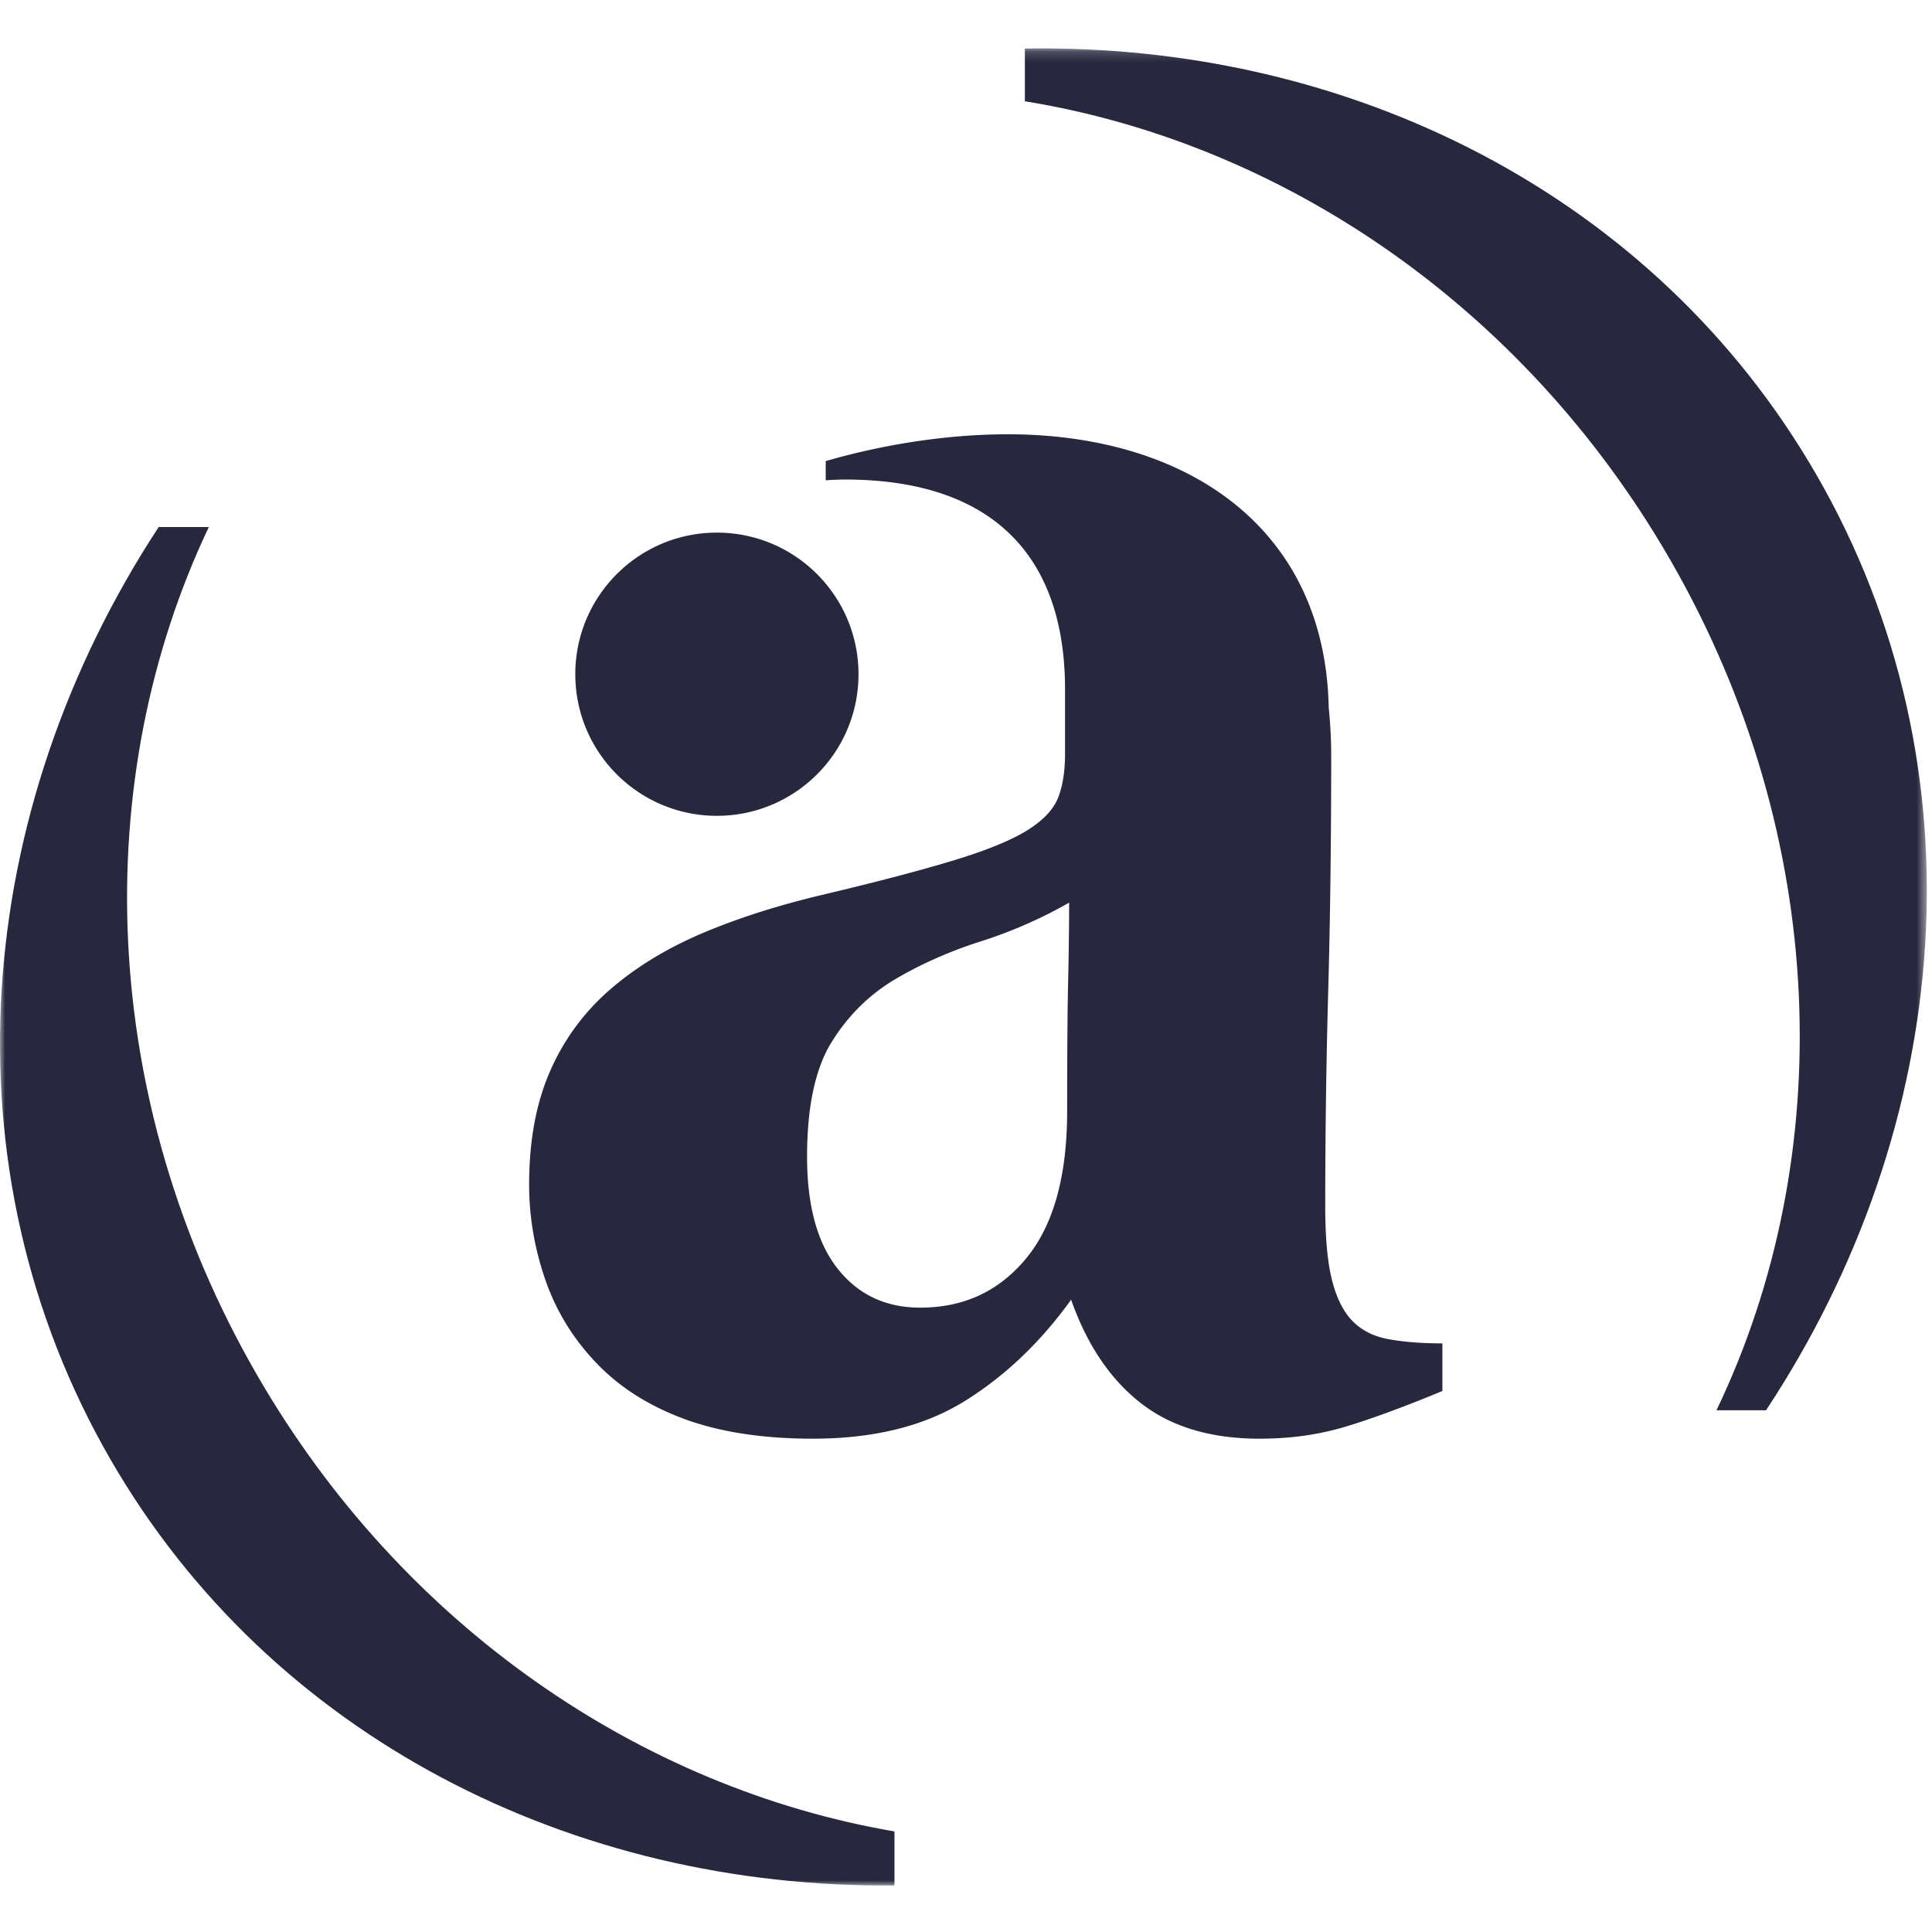
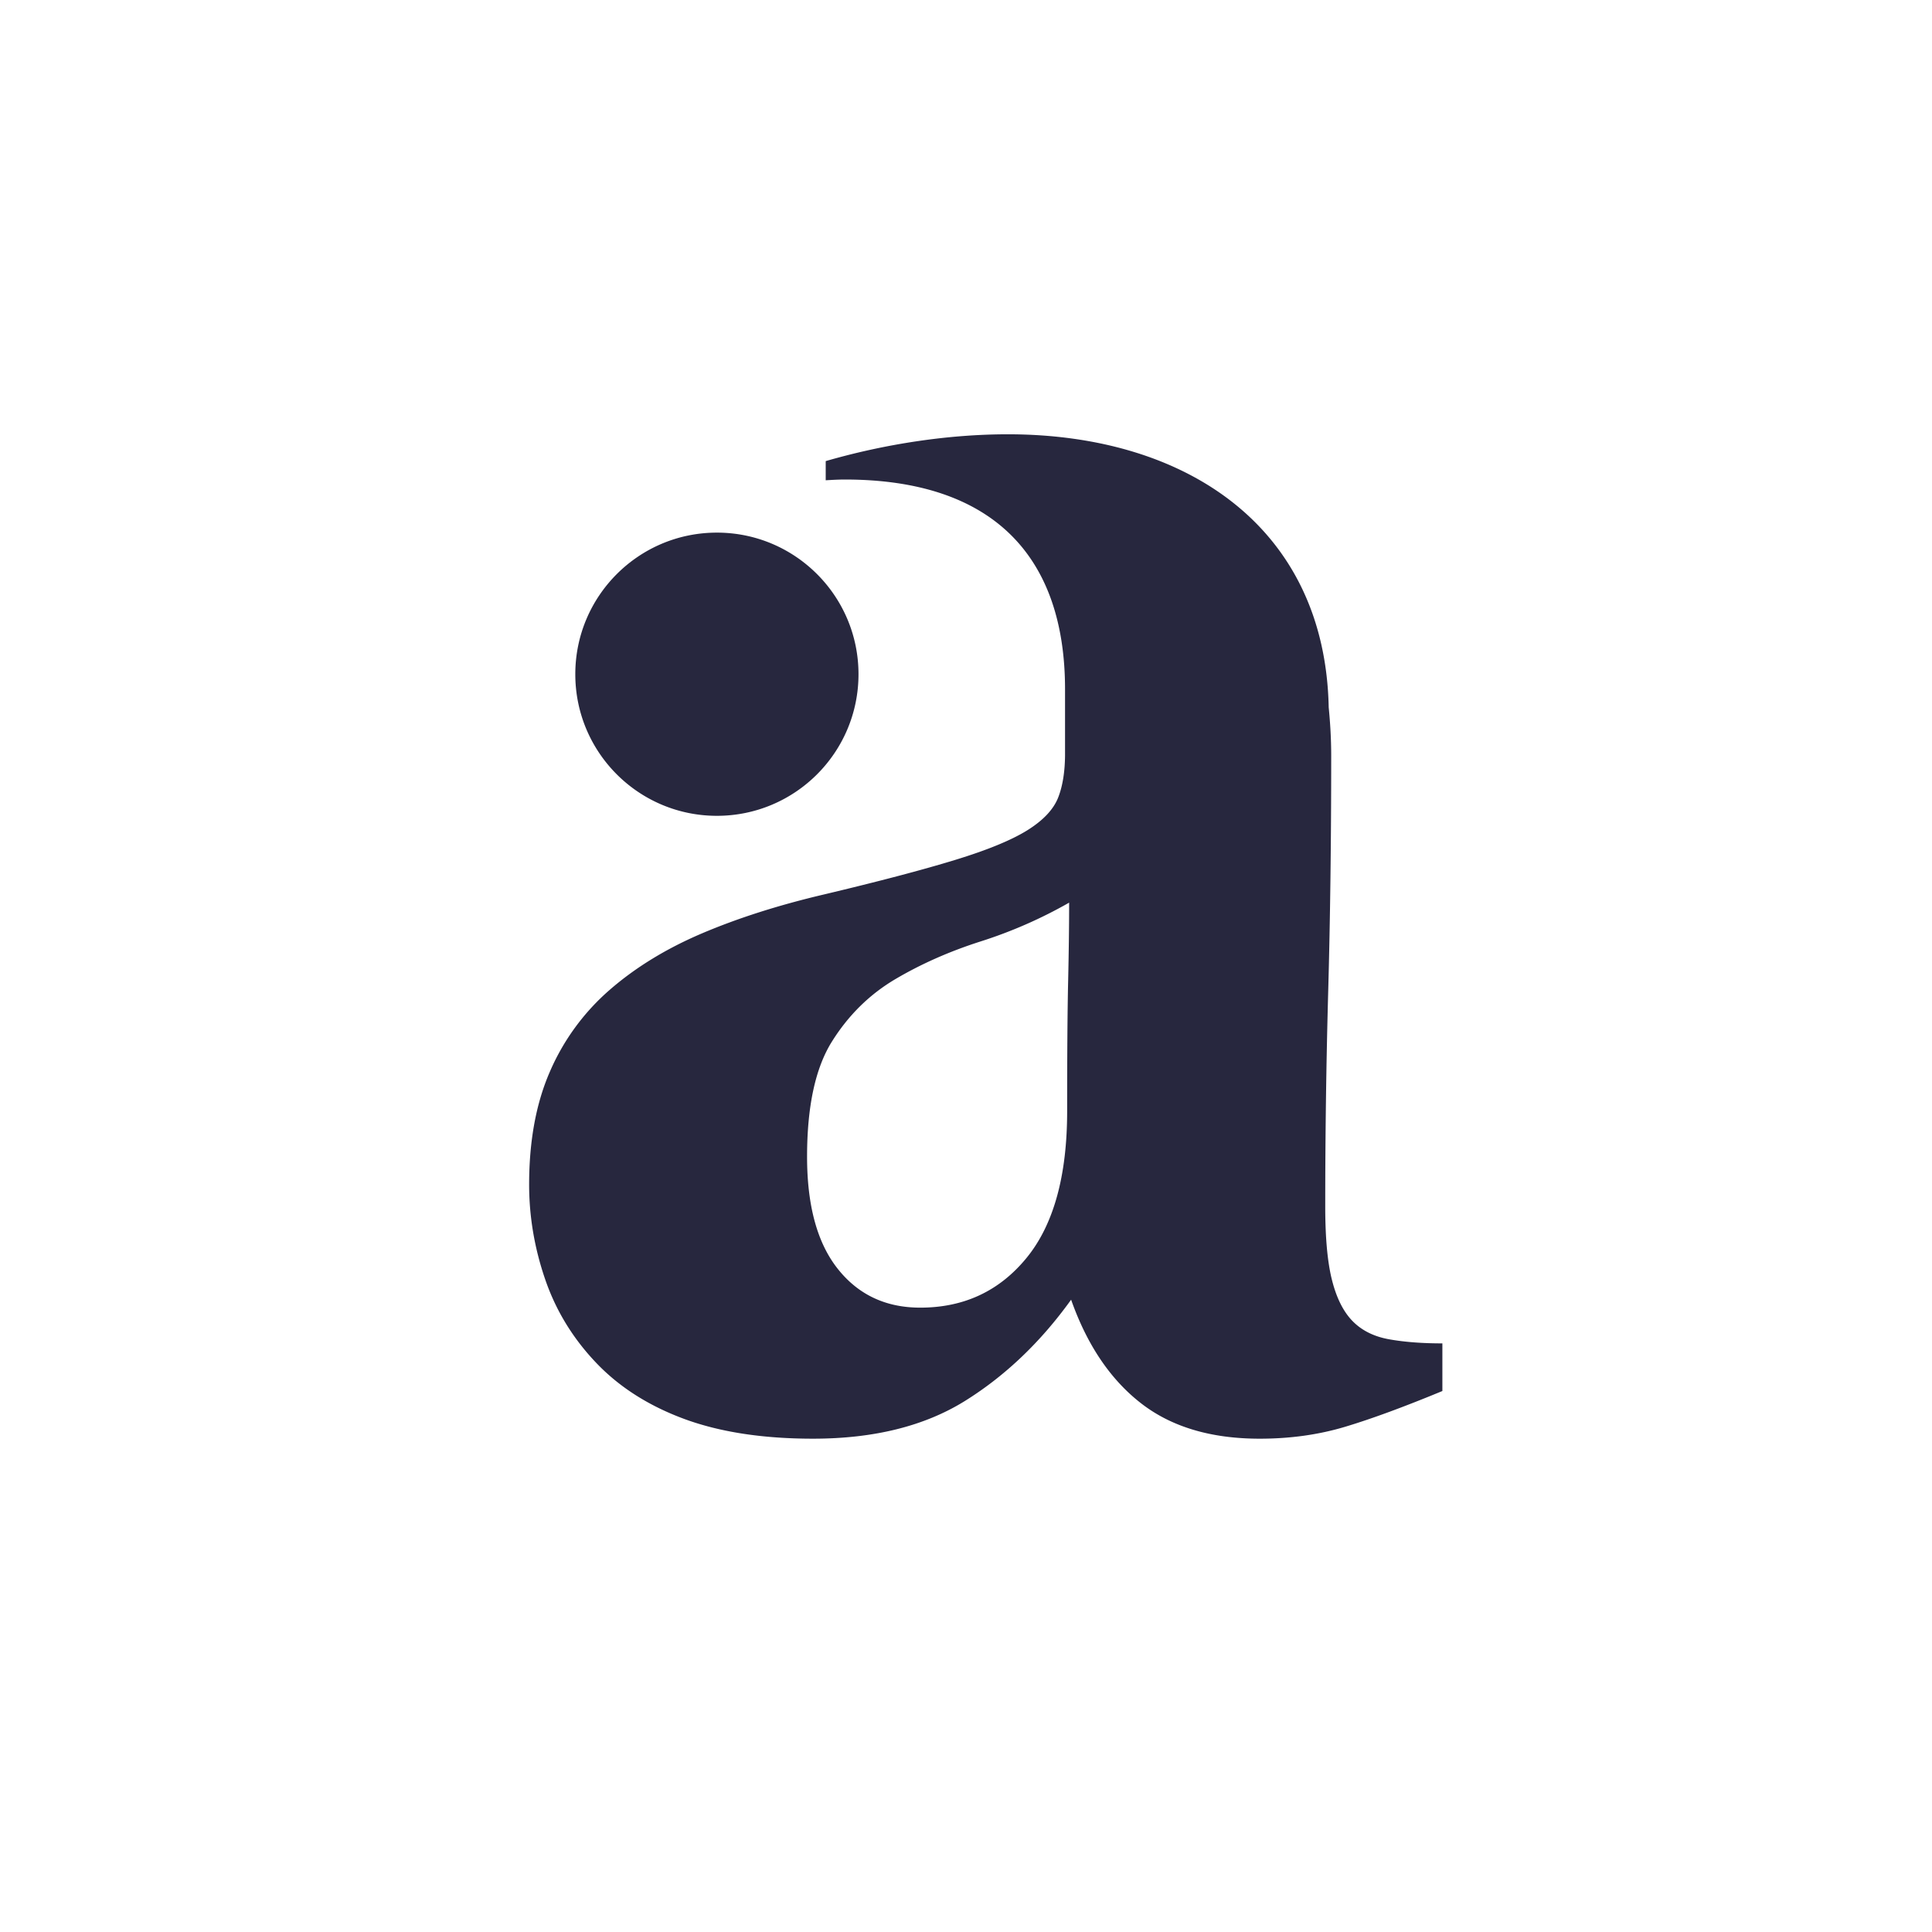
<svg xmlns="http://www.w3.org/2000/svg" xmlns:xlink="http://www.w3.org/1999/xlink" width="40" height="40" viewBox="0 0  187 178">
  <defs>
    <path id="a" d="M0 .183H186.5V178H0z" />
  </defs>
  <g fill="none" fill-rule="evenodd">
    <mask id="b" fill="#fff">
      <use xlink:href="#a" />
    </mask>
-     <path fill="#27273E" d="M161.625 49.621c15.532 26.904 16.244 57.94 4.515  82.377h4.797c18.18-27.508 21.245-62.194 4.866-90.564C160.132 14.291 130.552-.332 99.198.197v5.105c24.662 3.999 48.172  19.628 62.427 44.319M86.576 172.767c-24.398-4.184-47.589-19.743-61.704-44.192C9.405 101.786 8.637 70.903 20.21  46.514h-4.852c-17.995 27.458-20.98 61.985-4.664 90.246 15.55 26.935 44.797 41.529 75.882 41.236v-5.229" mask="url(#b)" />
    <path fill="#27273E" d="M103.482 82.868a44.506 44.506 0 0 1-8.551 3.749c-3.011.96-5.764 2.178-8.262  3.65-2.498 1.474-4.549 3.492-6.149 6.052-1.604 2.564-2.403 6.279-2.403 11.145 0 4.743.992 8.361 2.979 10.858 1.985 2.499  4.643 3.746 7.975 3.746 4.227 0 7.653-1.6 10.28-4.803 2.624-3.2 3.939-7.942 3.939-14.22  0-5.505.03-9.704.096-12.584.064-2.884.096-5.413.096-7.593Zm36.127 42.659v4.611c-3.718 1.538-6.855 2.694-9.416  3.462-2.564.769-5.317 1.152-8.263 1.152-4.741 0-8.584-1.152-11.53-3.46-2.948-2.306-5.188-5.634-6.726-9.993-2.948  4.102-6.374 7.37-10.279 9.802-3.91 2.431-8.809 3.651-14.701 3.651-4.869  0-9.032-.642-12.49-1.92-3.459-1.282-6.311-3.107-8.551-5.478-2.243-2.368-3.876-5.059-4.9-8.07-1.028-3.01-1.538-6.055-1.538-9.13  0-4.227.673-7.877 2.019-10.951a22.05 22.05 0 0 1 5.764-7.88c2.498-2.175 5.476-4 8.935-5.475 3.459-1.471 7.365-2.721  11.722-3.749 5.38-1.278 9.638-2.4 12.779-3.362 3.137-.959 5.476-1.921 7.013-2.881 1.537-.962 2.528-2.019  2.978-3.171.432-1.111.645-2.473.661-4.059v-6.414c0-12.584-6.698-20.298-21.313-20.298-.596  0-1.224.036-1.852.072v-1.855c5.796-1.676 11.938-2.595 17.624-2.595 17.38 0 30.713 9.075 31.061 26.428.147 1.498.242  3.046.242 4.684 0 8.201-.096 15.791-.289 22.772a758.503 758.503 0 0 0-.288 20.849c0 3.074.222 5.478.673 7.205.446 1.732  1.12 3.046 2.018 3.941.894.896 2.08 1.474 3.554 1.727 1.471.259 3.171.385 5.093.385ZM55.684 60.758c0-7.569 6.136-13.705  13.705-13.705 7.57 0 13.706 6.136 13.706 13.705 0 7.571-6.136 13.706-13.706 13.706-7.569  0-13.705-6.135-13.705-13.706Z" />
  </g>
</svg>